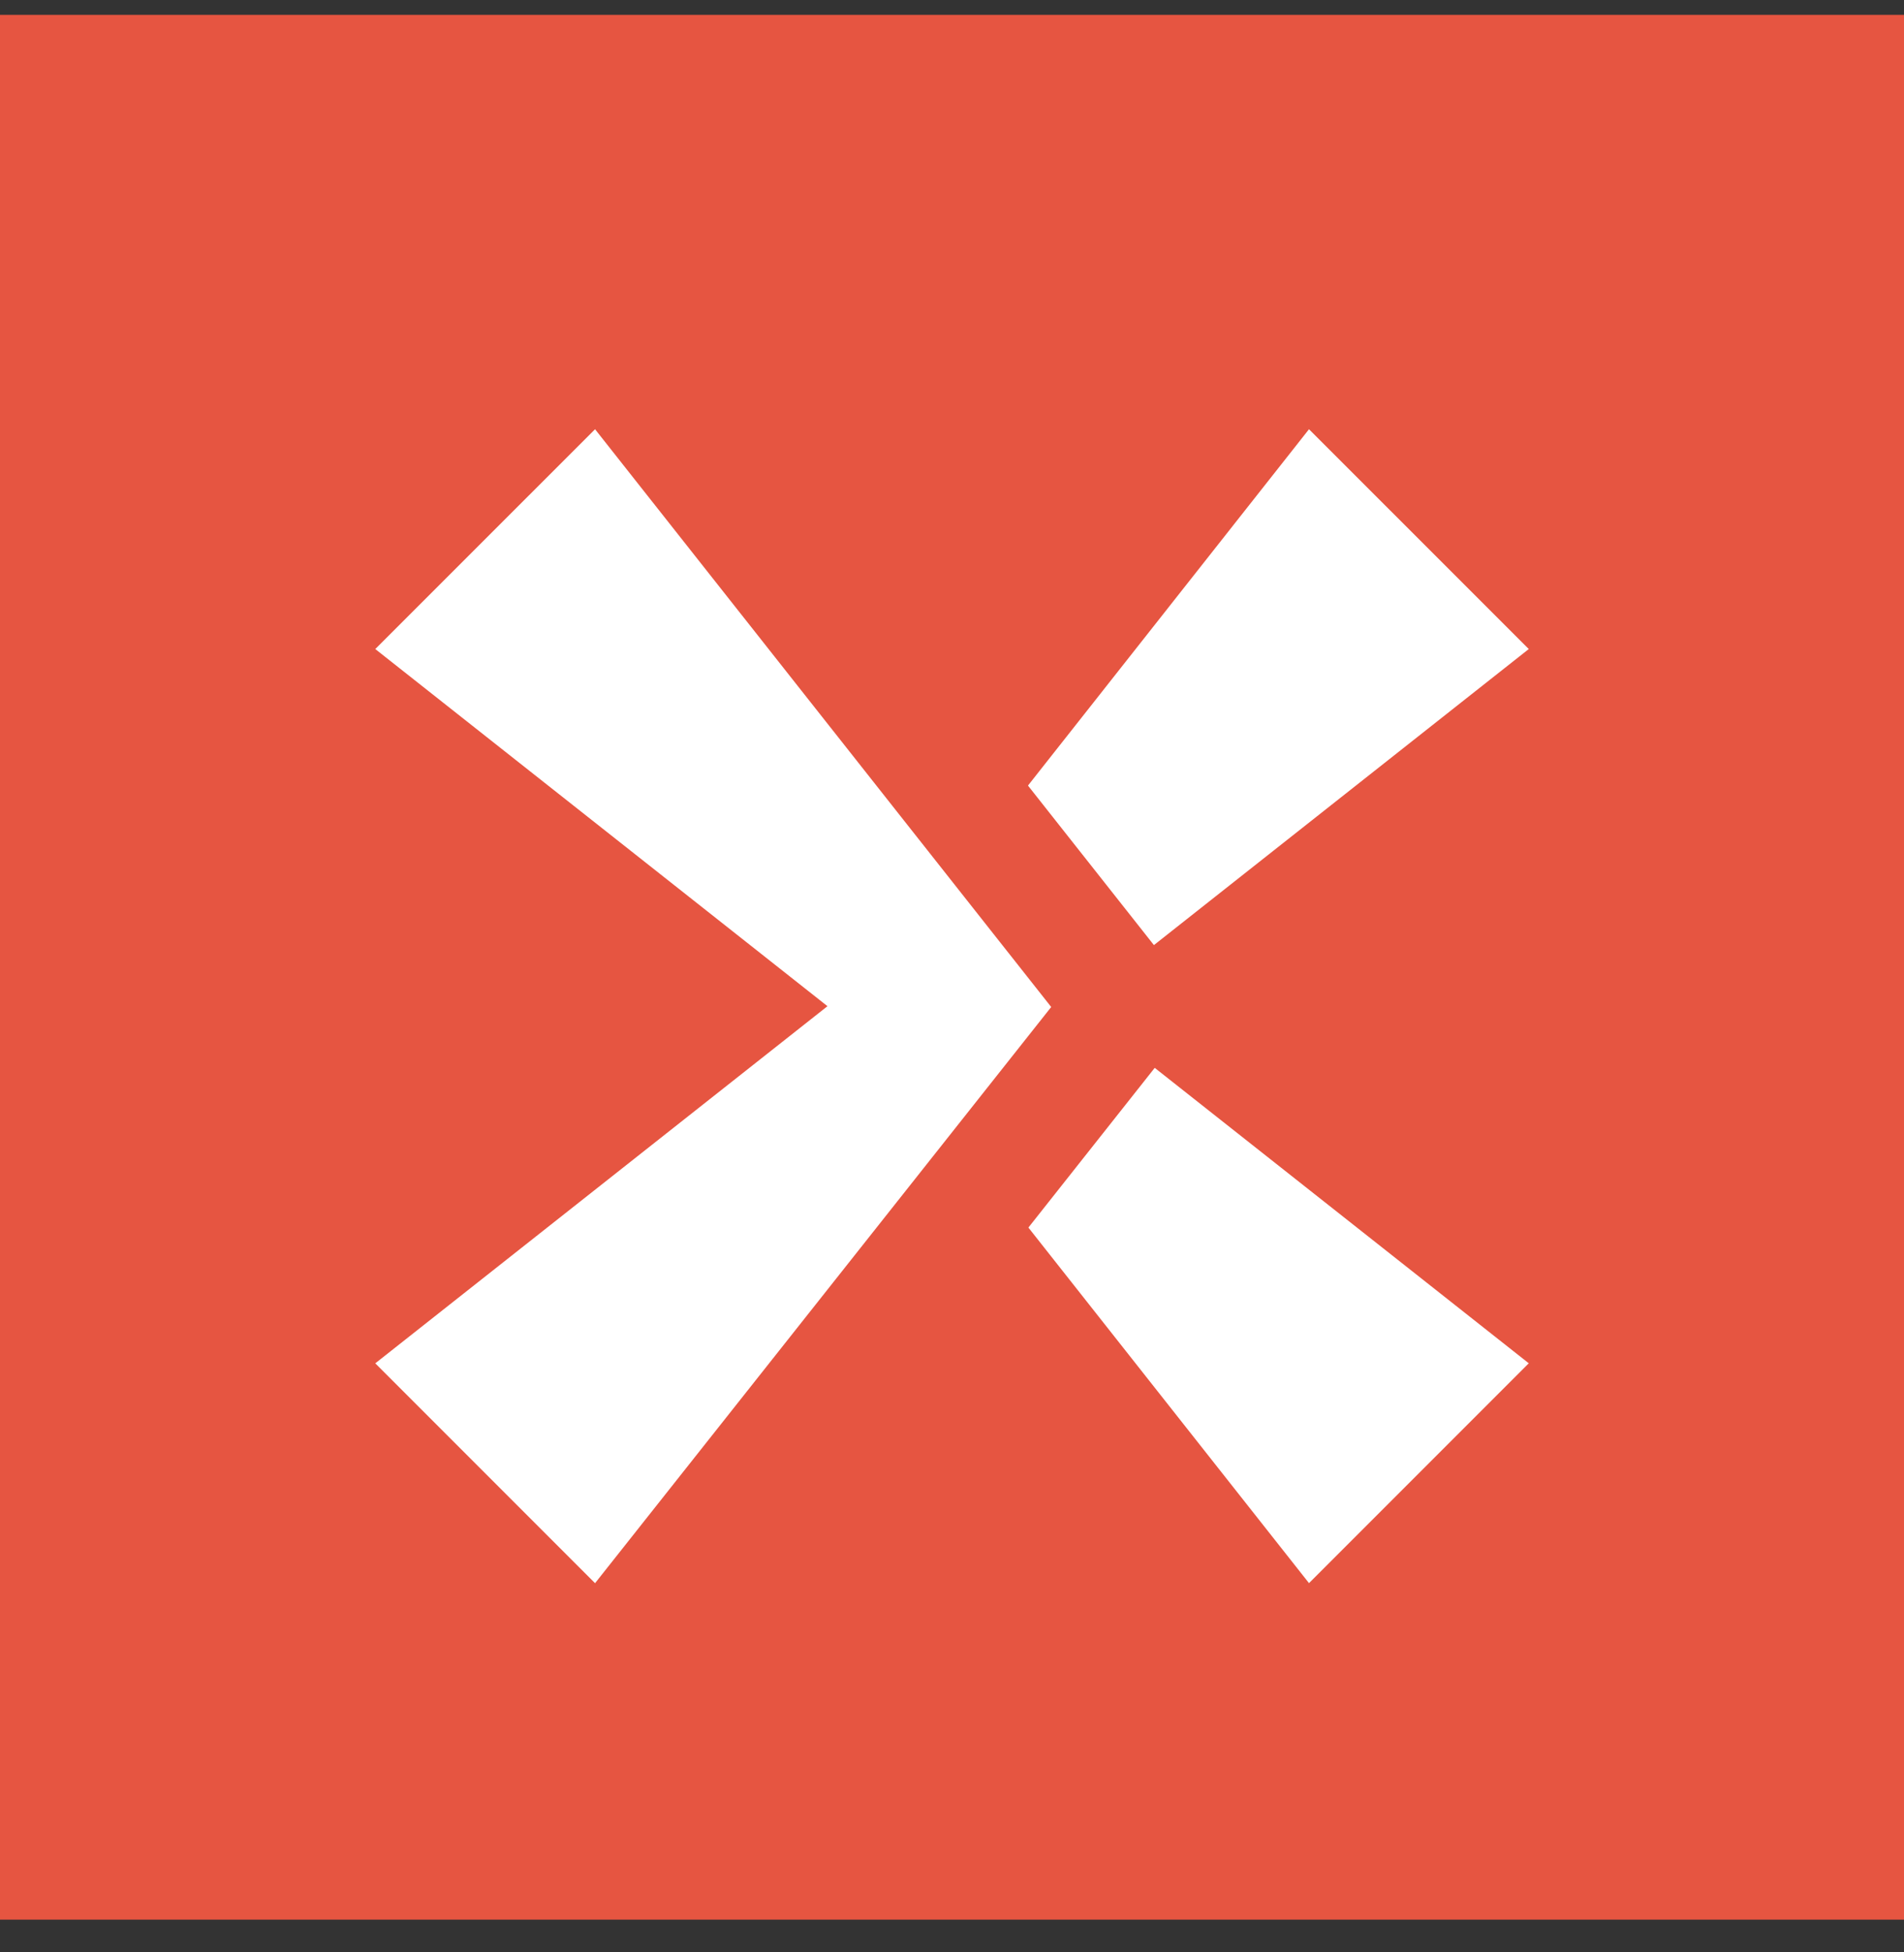
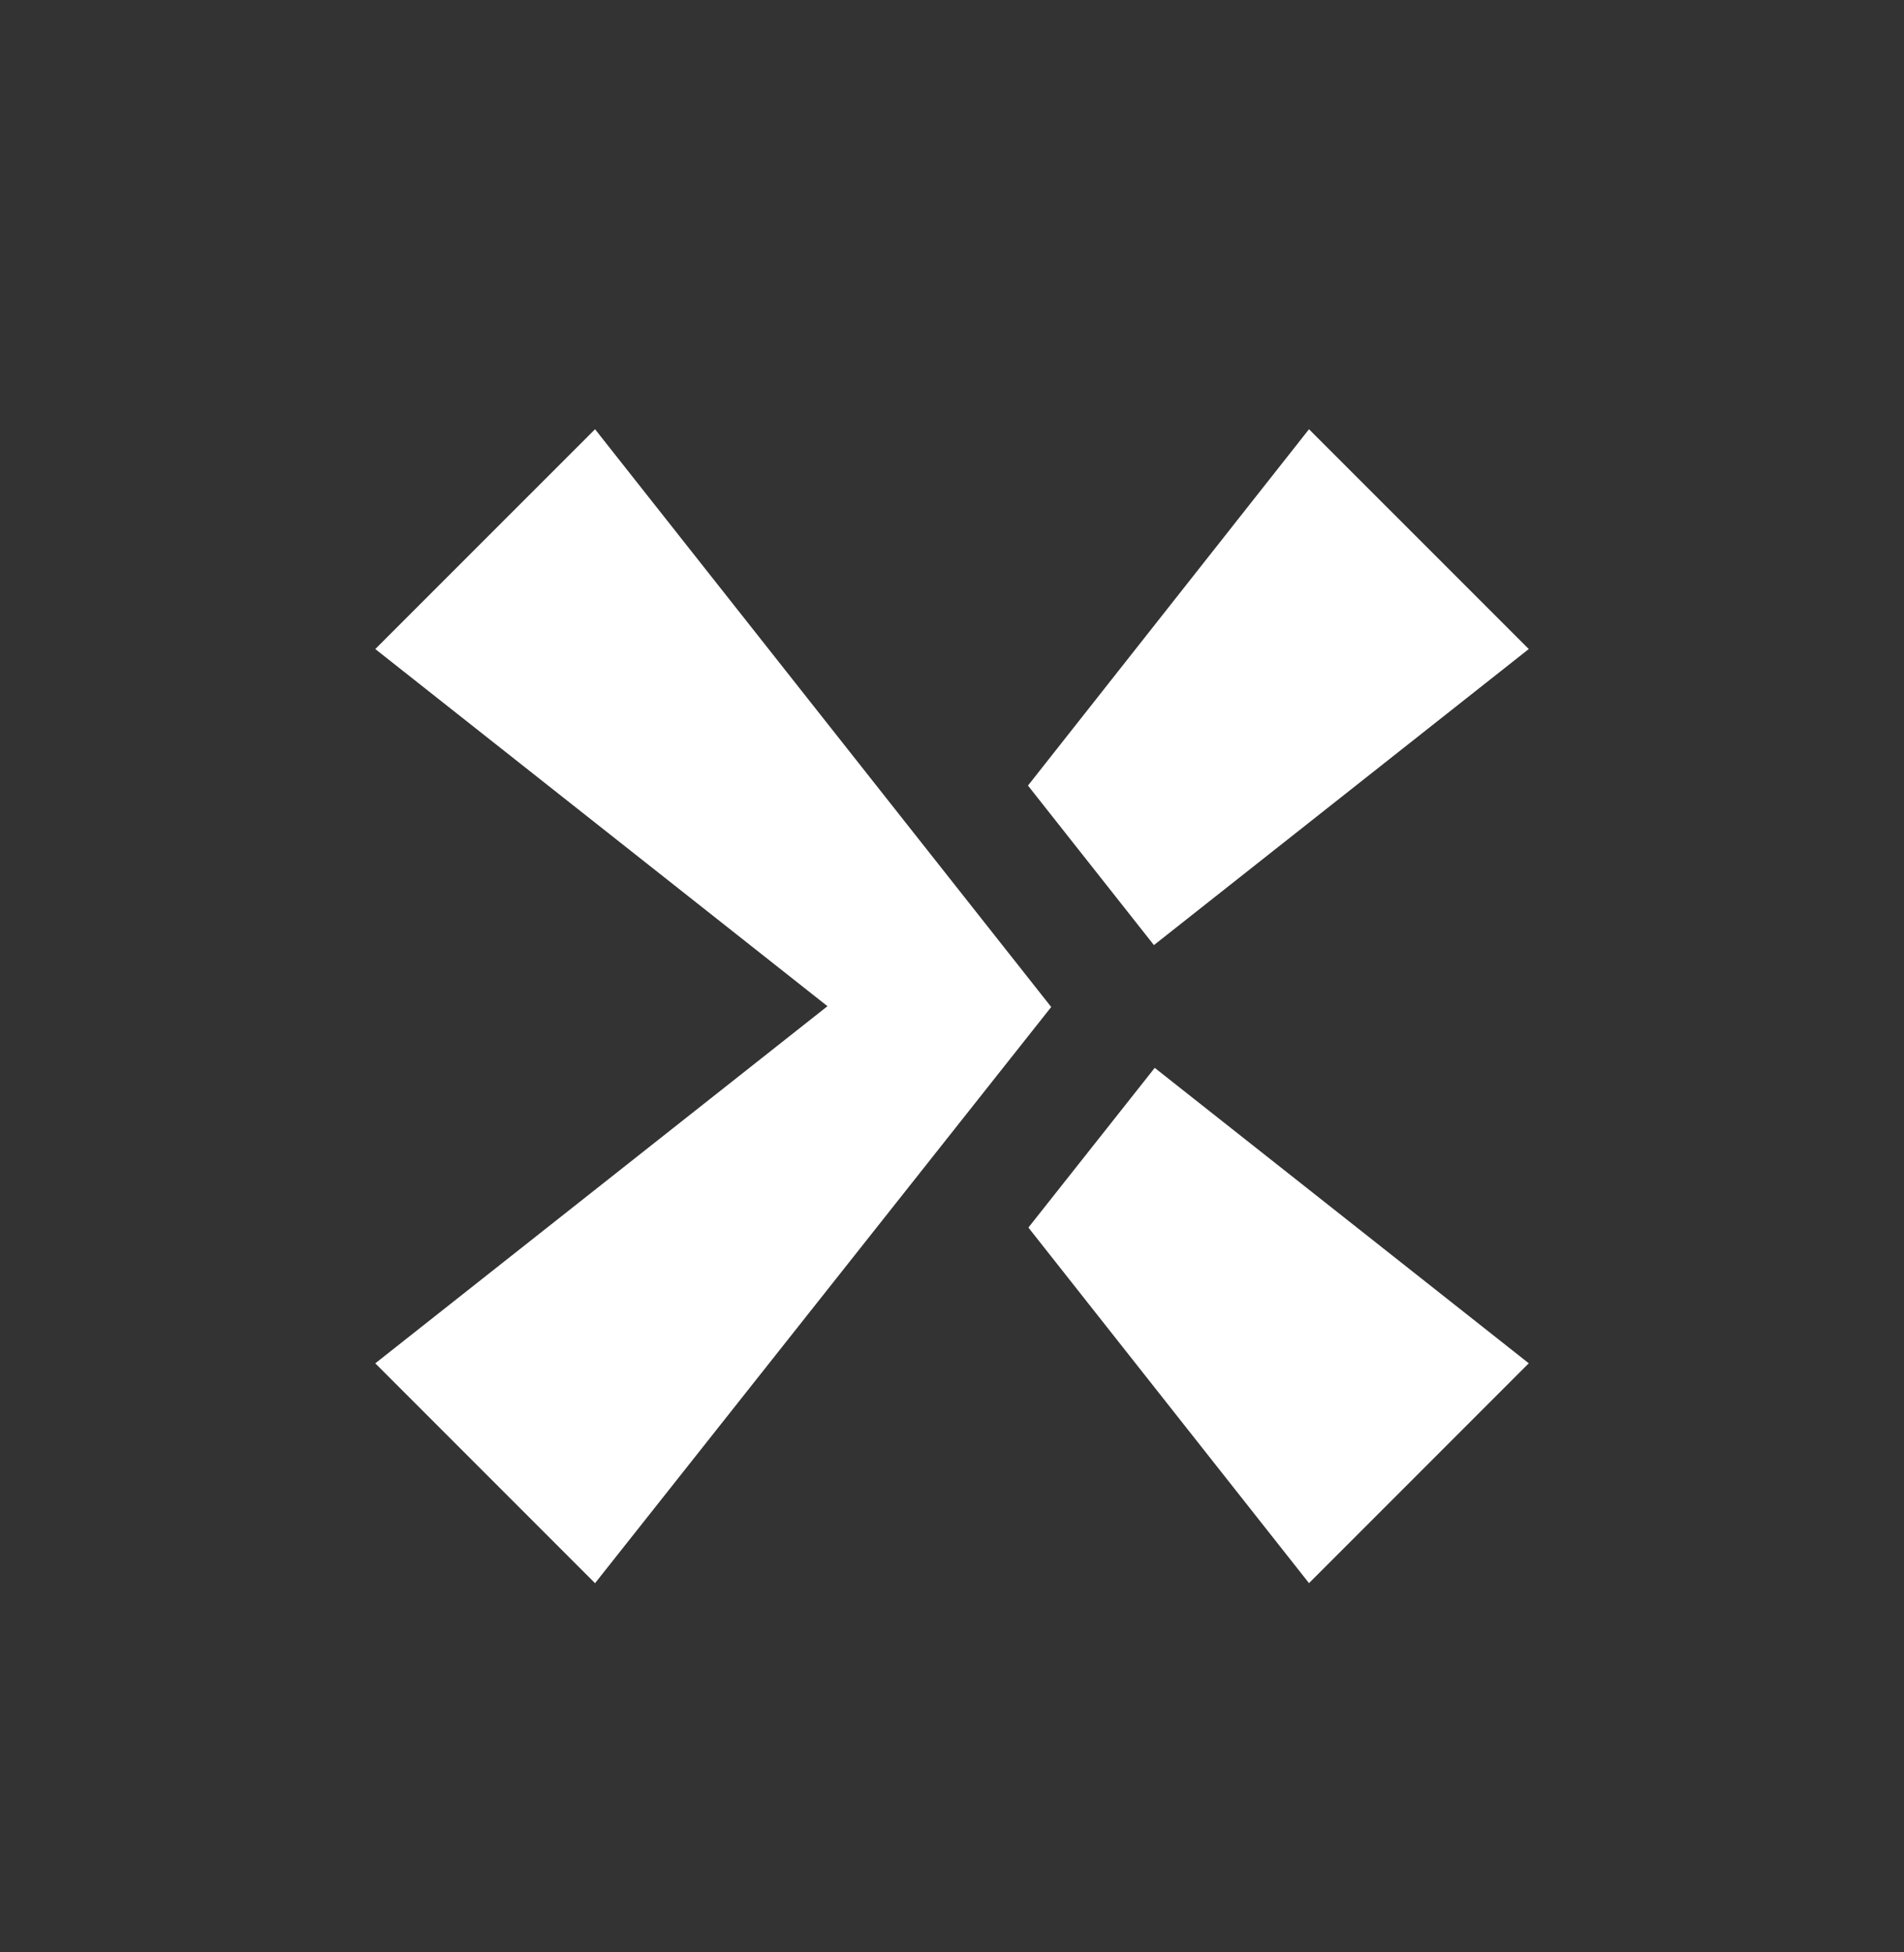
<svg xmlns="http://www.w3.org/2000/svg" width="40" height="41" viewBox="0 0 40 41" fill="none">
  <rect x="0" y="0" width="40" height="41" fill="#333333" stroke="none" />
-   <path fill-rule="evenodd" clip-rule="evenodd" d="M0 0.312H40V40.313H27.142H12.858H0V0.312Z" fill="#E65541" />
  <path fill-rule="evenodd" clip-rule="evenodd" d="M12.501 33.247L7.884 28.63L17.384 21.13L7.884 13.63L12.501 9.014L22.084 21.147L12.501 33.247ZM24.242 19.847L32.117 13.63L27.5 9.014L21.596 16.497L24.242 19.847ZM27.5 33.246L32.117 28.629L24.259 22.425L21.605 25.779L27.5 33.246Z" fill="white" />
</svg>